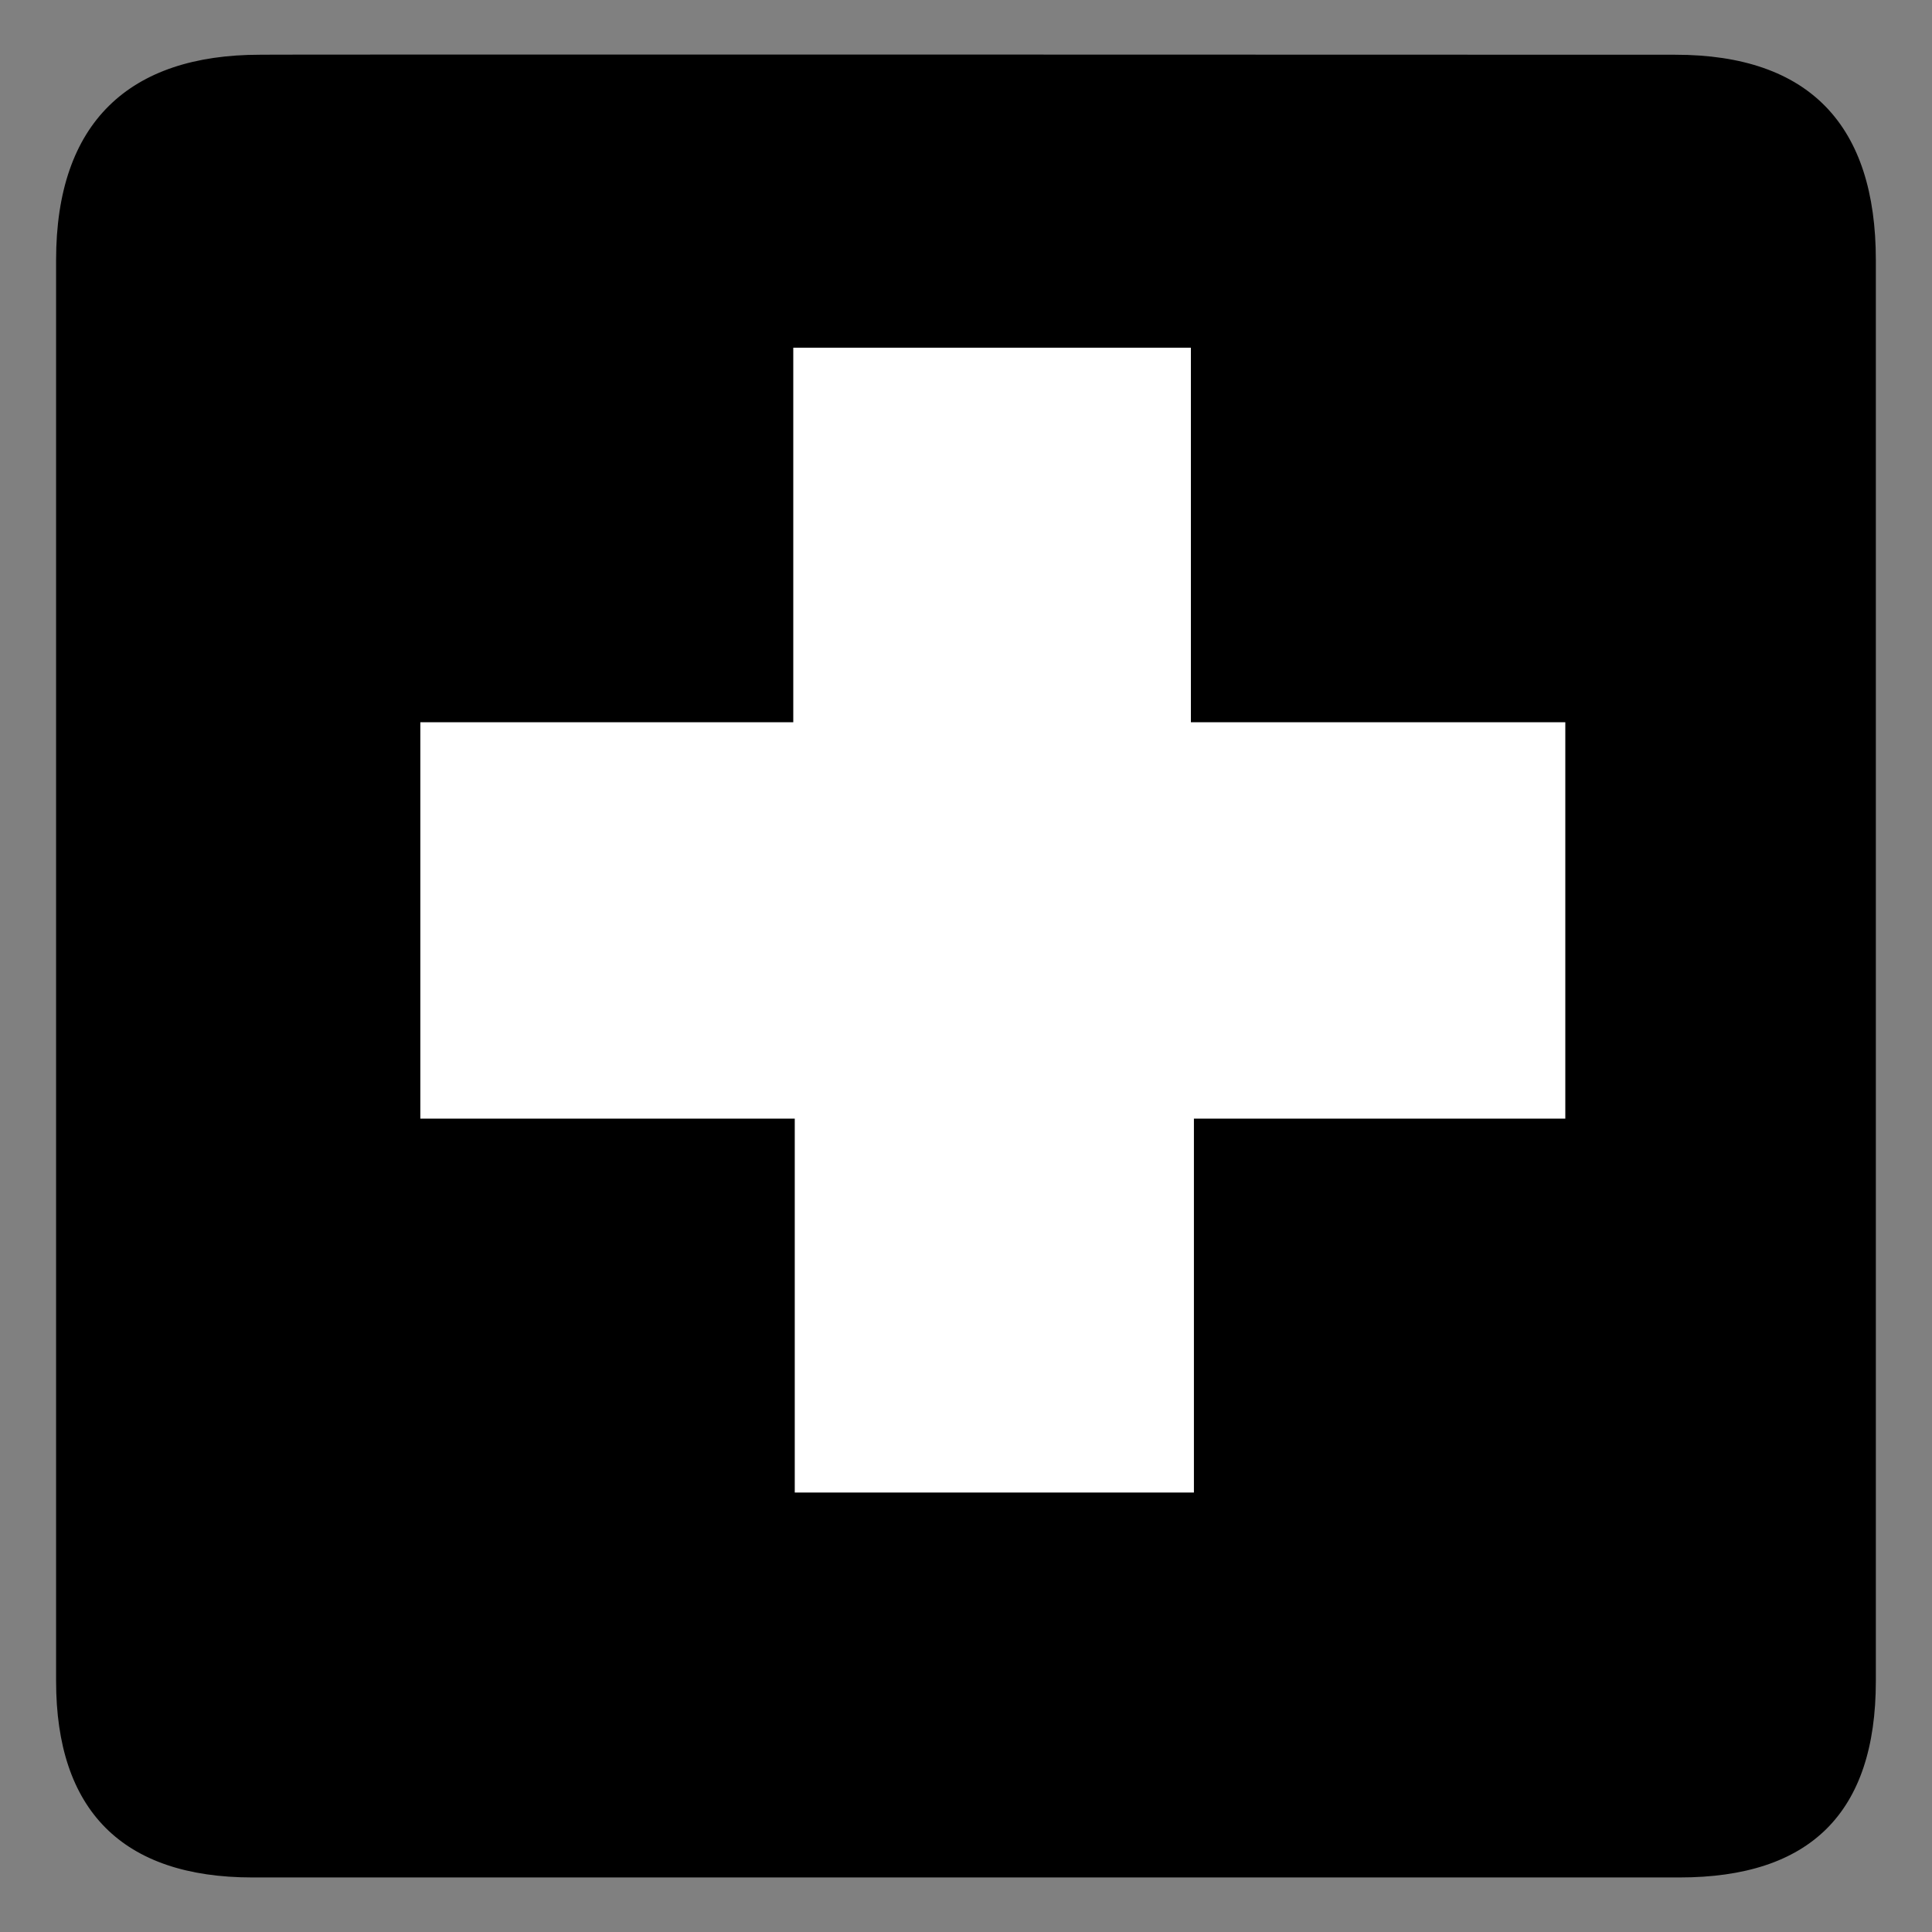
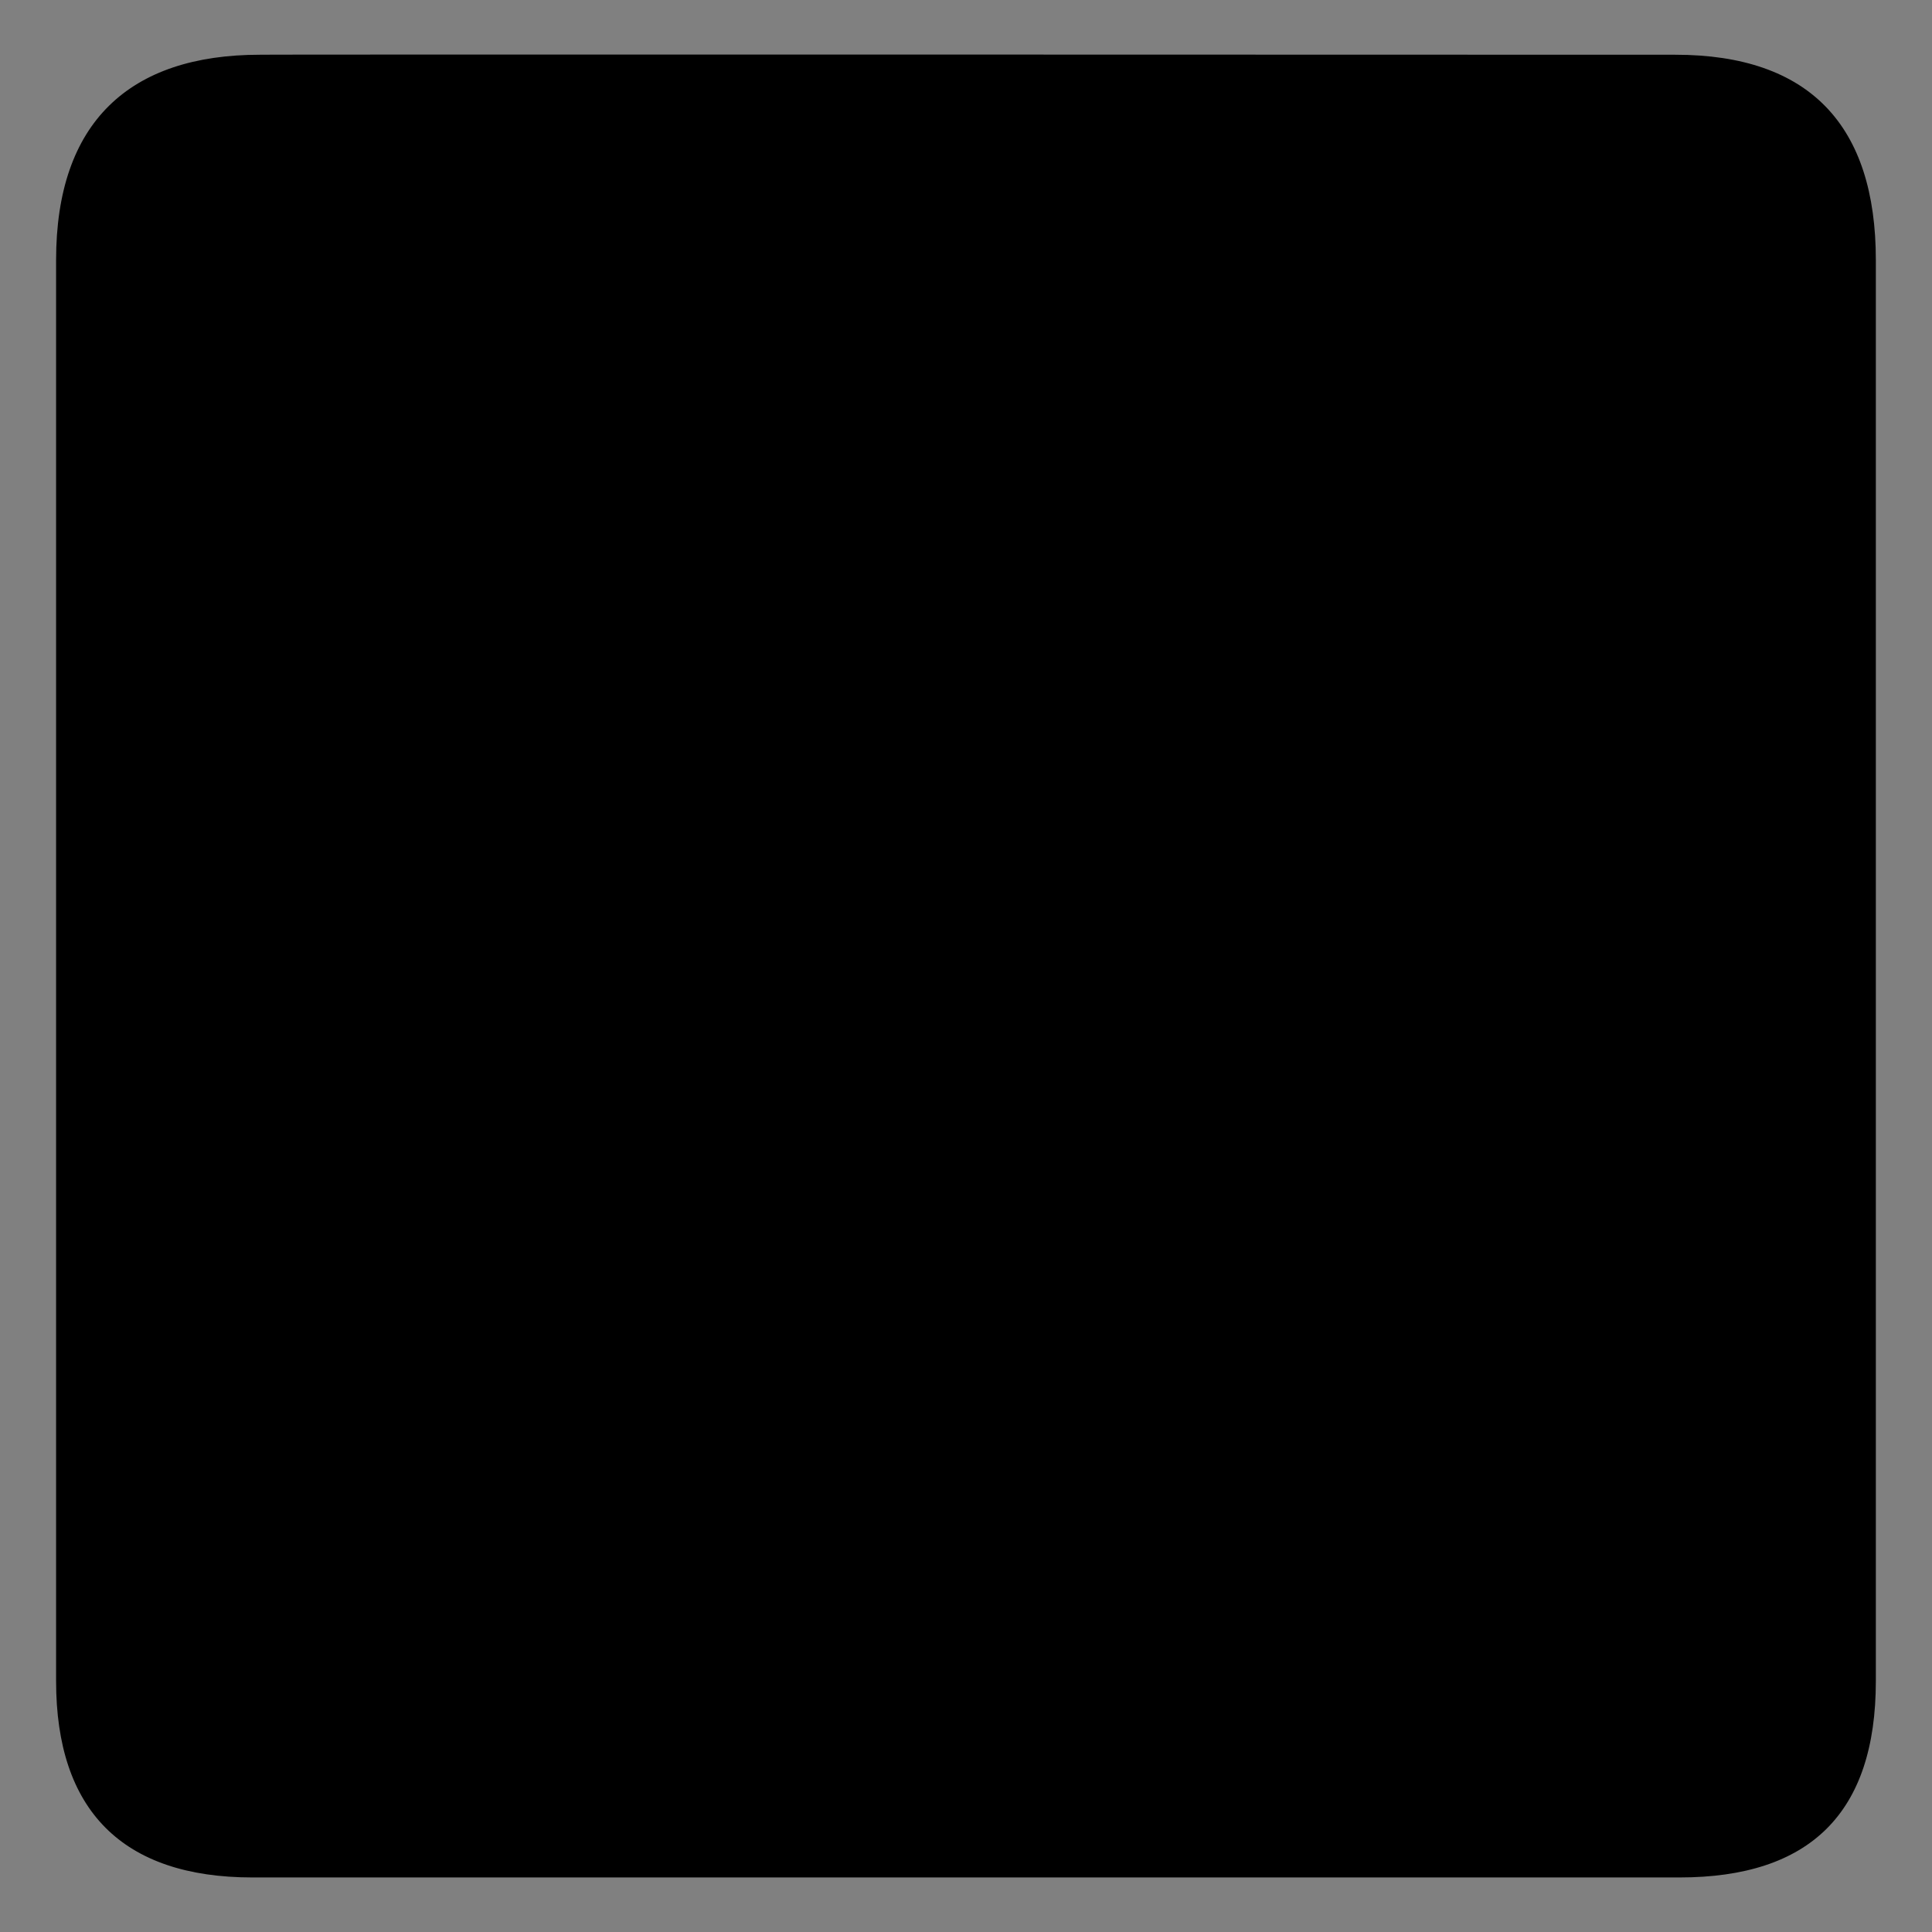
<svg xmlns="http://www.w3.org/2000/svg" width="30" height="30" viewBox="0 0 30 30" fill="none">
  <rect x="0" y="0" width="30" height="30" fill="#808080" stroke="none" />
  <g clip-path="url(#clip0_115_75451)">
-     <path d="M4.036 0.85C2.01 0.85 0.871 1.898 0.871 4.038V26.103C0.871 28.105 1.895 29.153 3.92 29.153H26.078C28.102 29.153 29.128 28.157 29.128 26.103V4.038C29.128 1.95 28.102 0.85 26.014 0.85C26.014 0.85 4.029 0.843 4.036 0.85Z" fill="black" />
-     <path d="M12.318 5.399H18.492V11.215H24.306V17.37H18.539V23.176H12.341V17.37H6.527V11.215H12.318V5.399Z" fill="white" />
+     <path d="M4.036 0.85C2.01 0.85 0.871 1.898 0.871 4.038V26.103C0.871 28.105 1.895 29.153 3.92 29.153H26.078C28.102 29.153 29.128 28.157 29.128 26.103V4.038C29.128 1.95 28.102 0.85 26.014 0.85C26.014 0.85 4.029 0.843 4.036 0.85" fill="black" />
  </g>
  <defs>
    <clipPath id="clip0_115_75451">
      <rect width="30" height="30" fill="white" />
    </clipPath>
  </defs>
</svg>